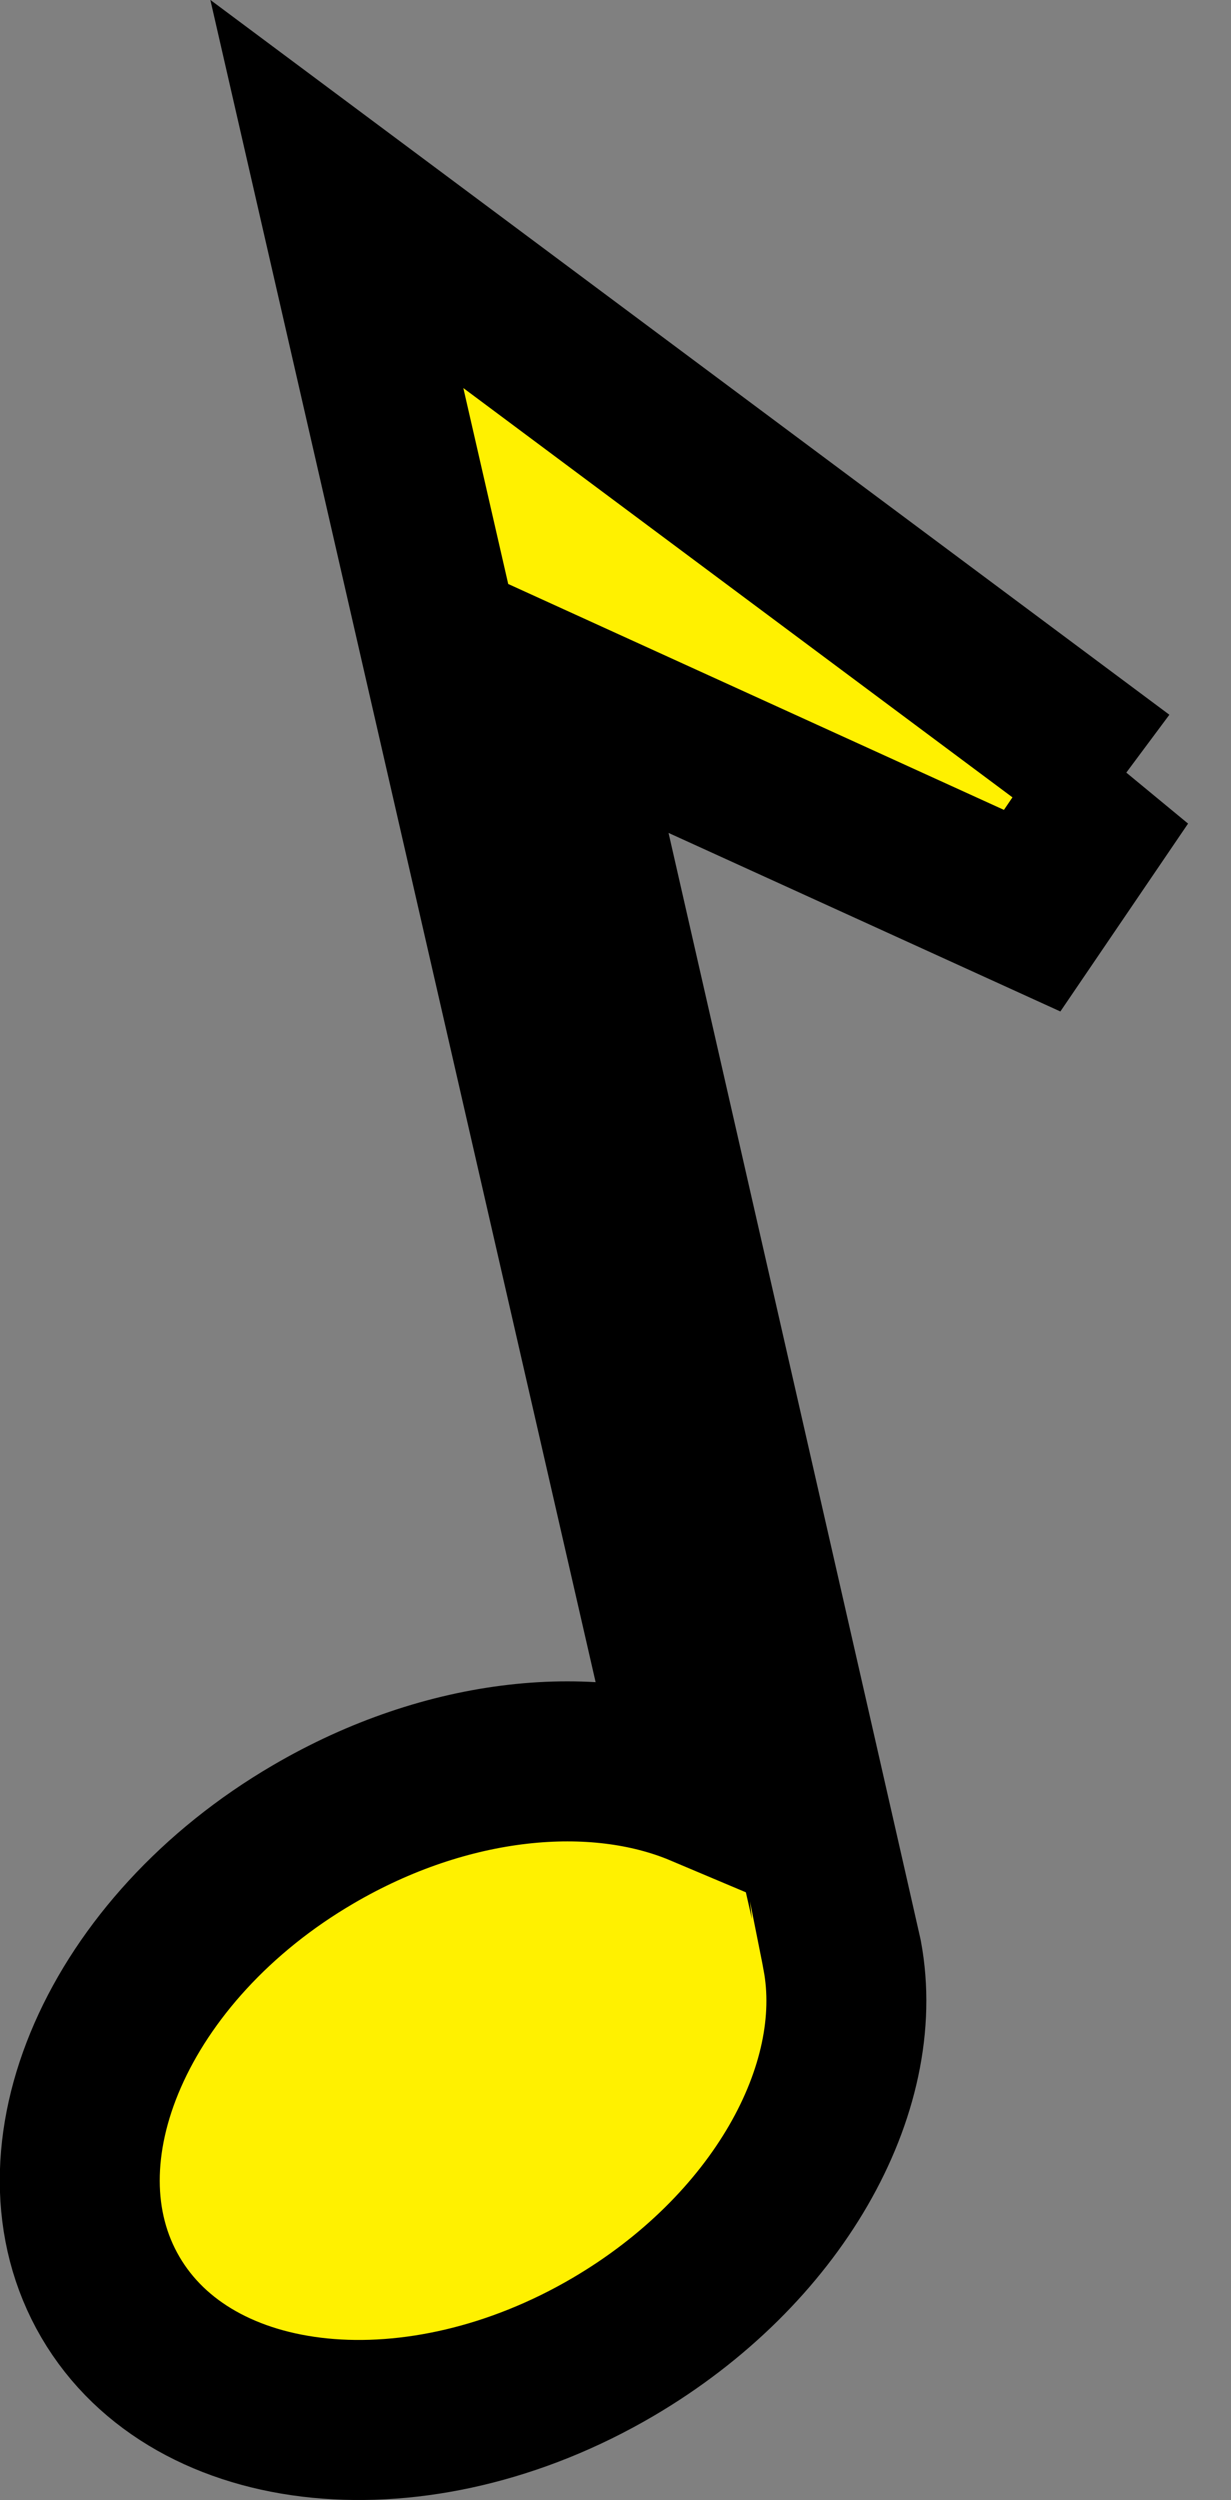
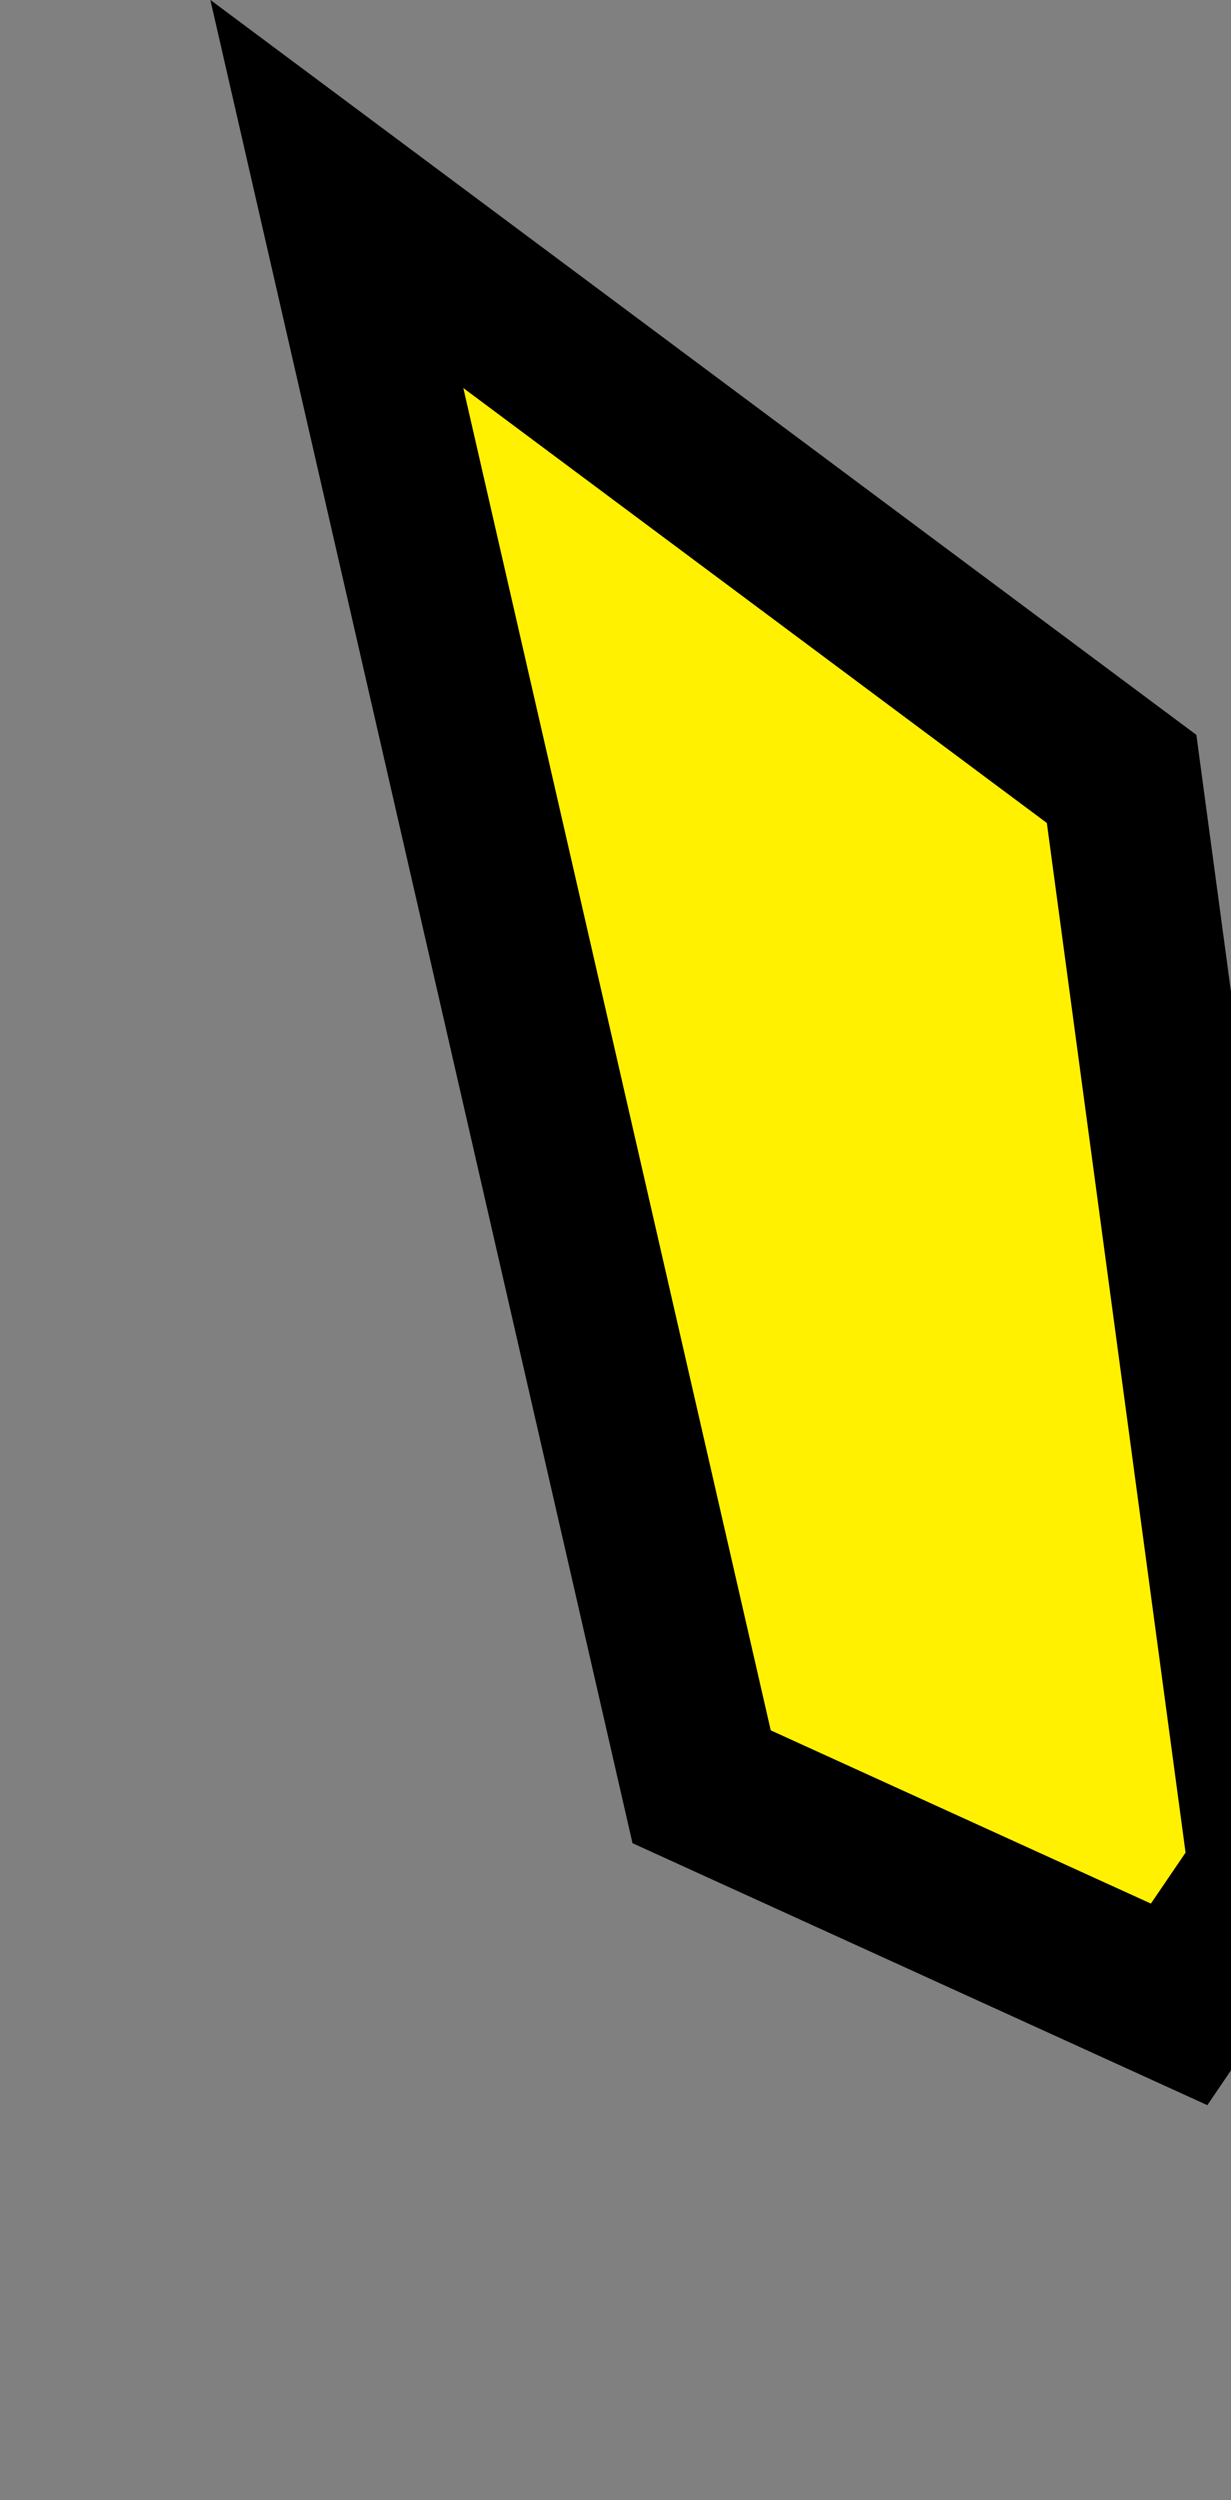
<svg xmlns="http://www.w3.org/2000/svg" id="MV_BACK" width="37.02" height="75.14" viewBox="0 0 37.02 75.14">
  <rect x="0" y="0" width="37.02" height="75.14" fill="#808080" stroke="none" />
  <defs>
    <style>.cls-1{fill:#fff100;stroke:#000;stroke-miterlimit:10;stroke-width:4.81px;}</style>
  </defs>
-   <path class="cls-1" d="m33.73,23.41L10.13,5.83l10.97,47.87c-3.2-1.35-7.65-.93-11.68,1.43-5.86,3.42-8.59,9.65-6.1,13.91,2.49,4.26,9.26,4.93,15.11,1.5,4.93-2.89,7.65-7.75,6.9-11.76,0-.03-8.65-37.95-8.65-37.95l14.36,6.54,2.7-3.97Z" />
+   <path class="cls-1" d="m33.73,23.41L10.13,5.83l10.97,47.87l14.36,6.54,2.7-3.97Z" />
</svg>